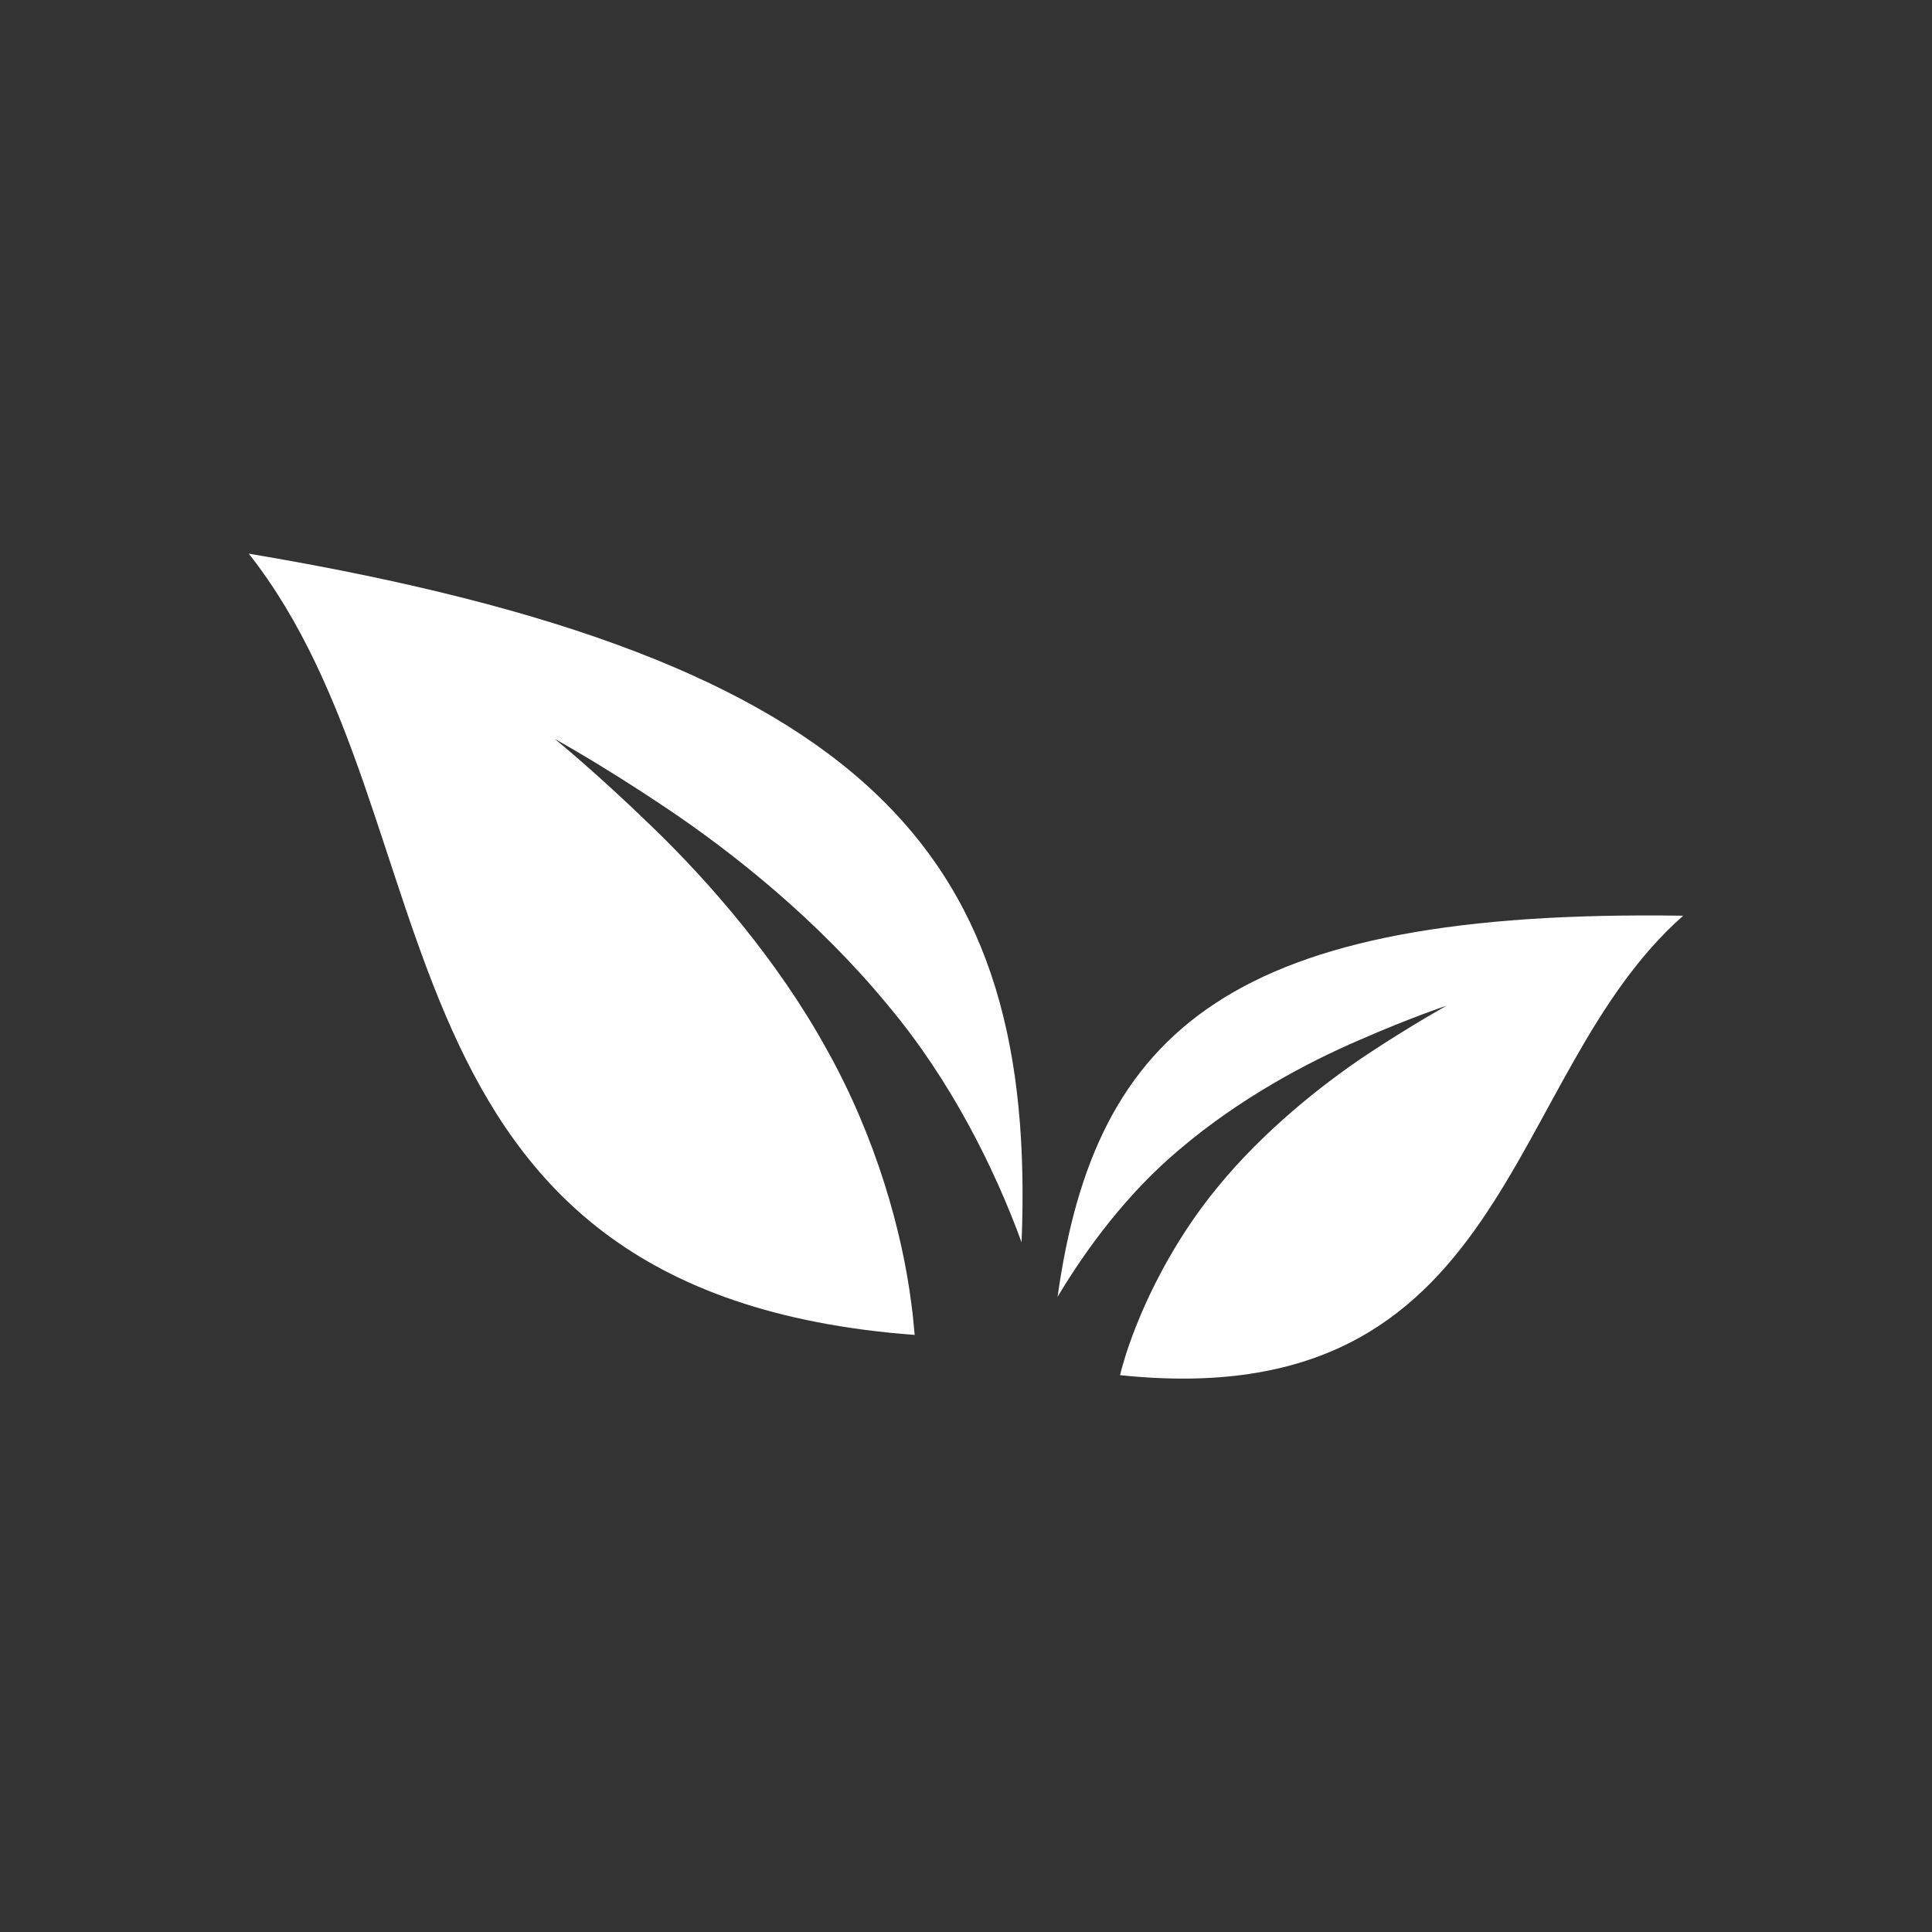
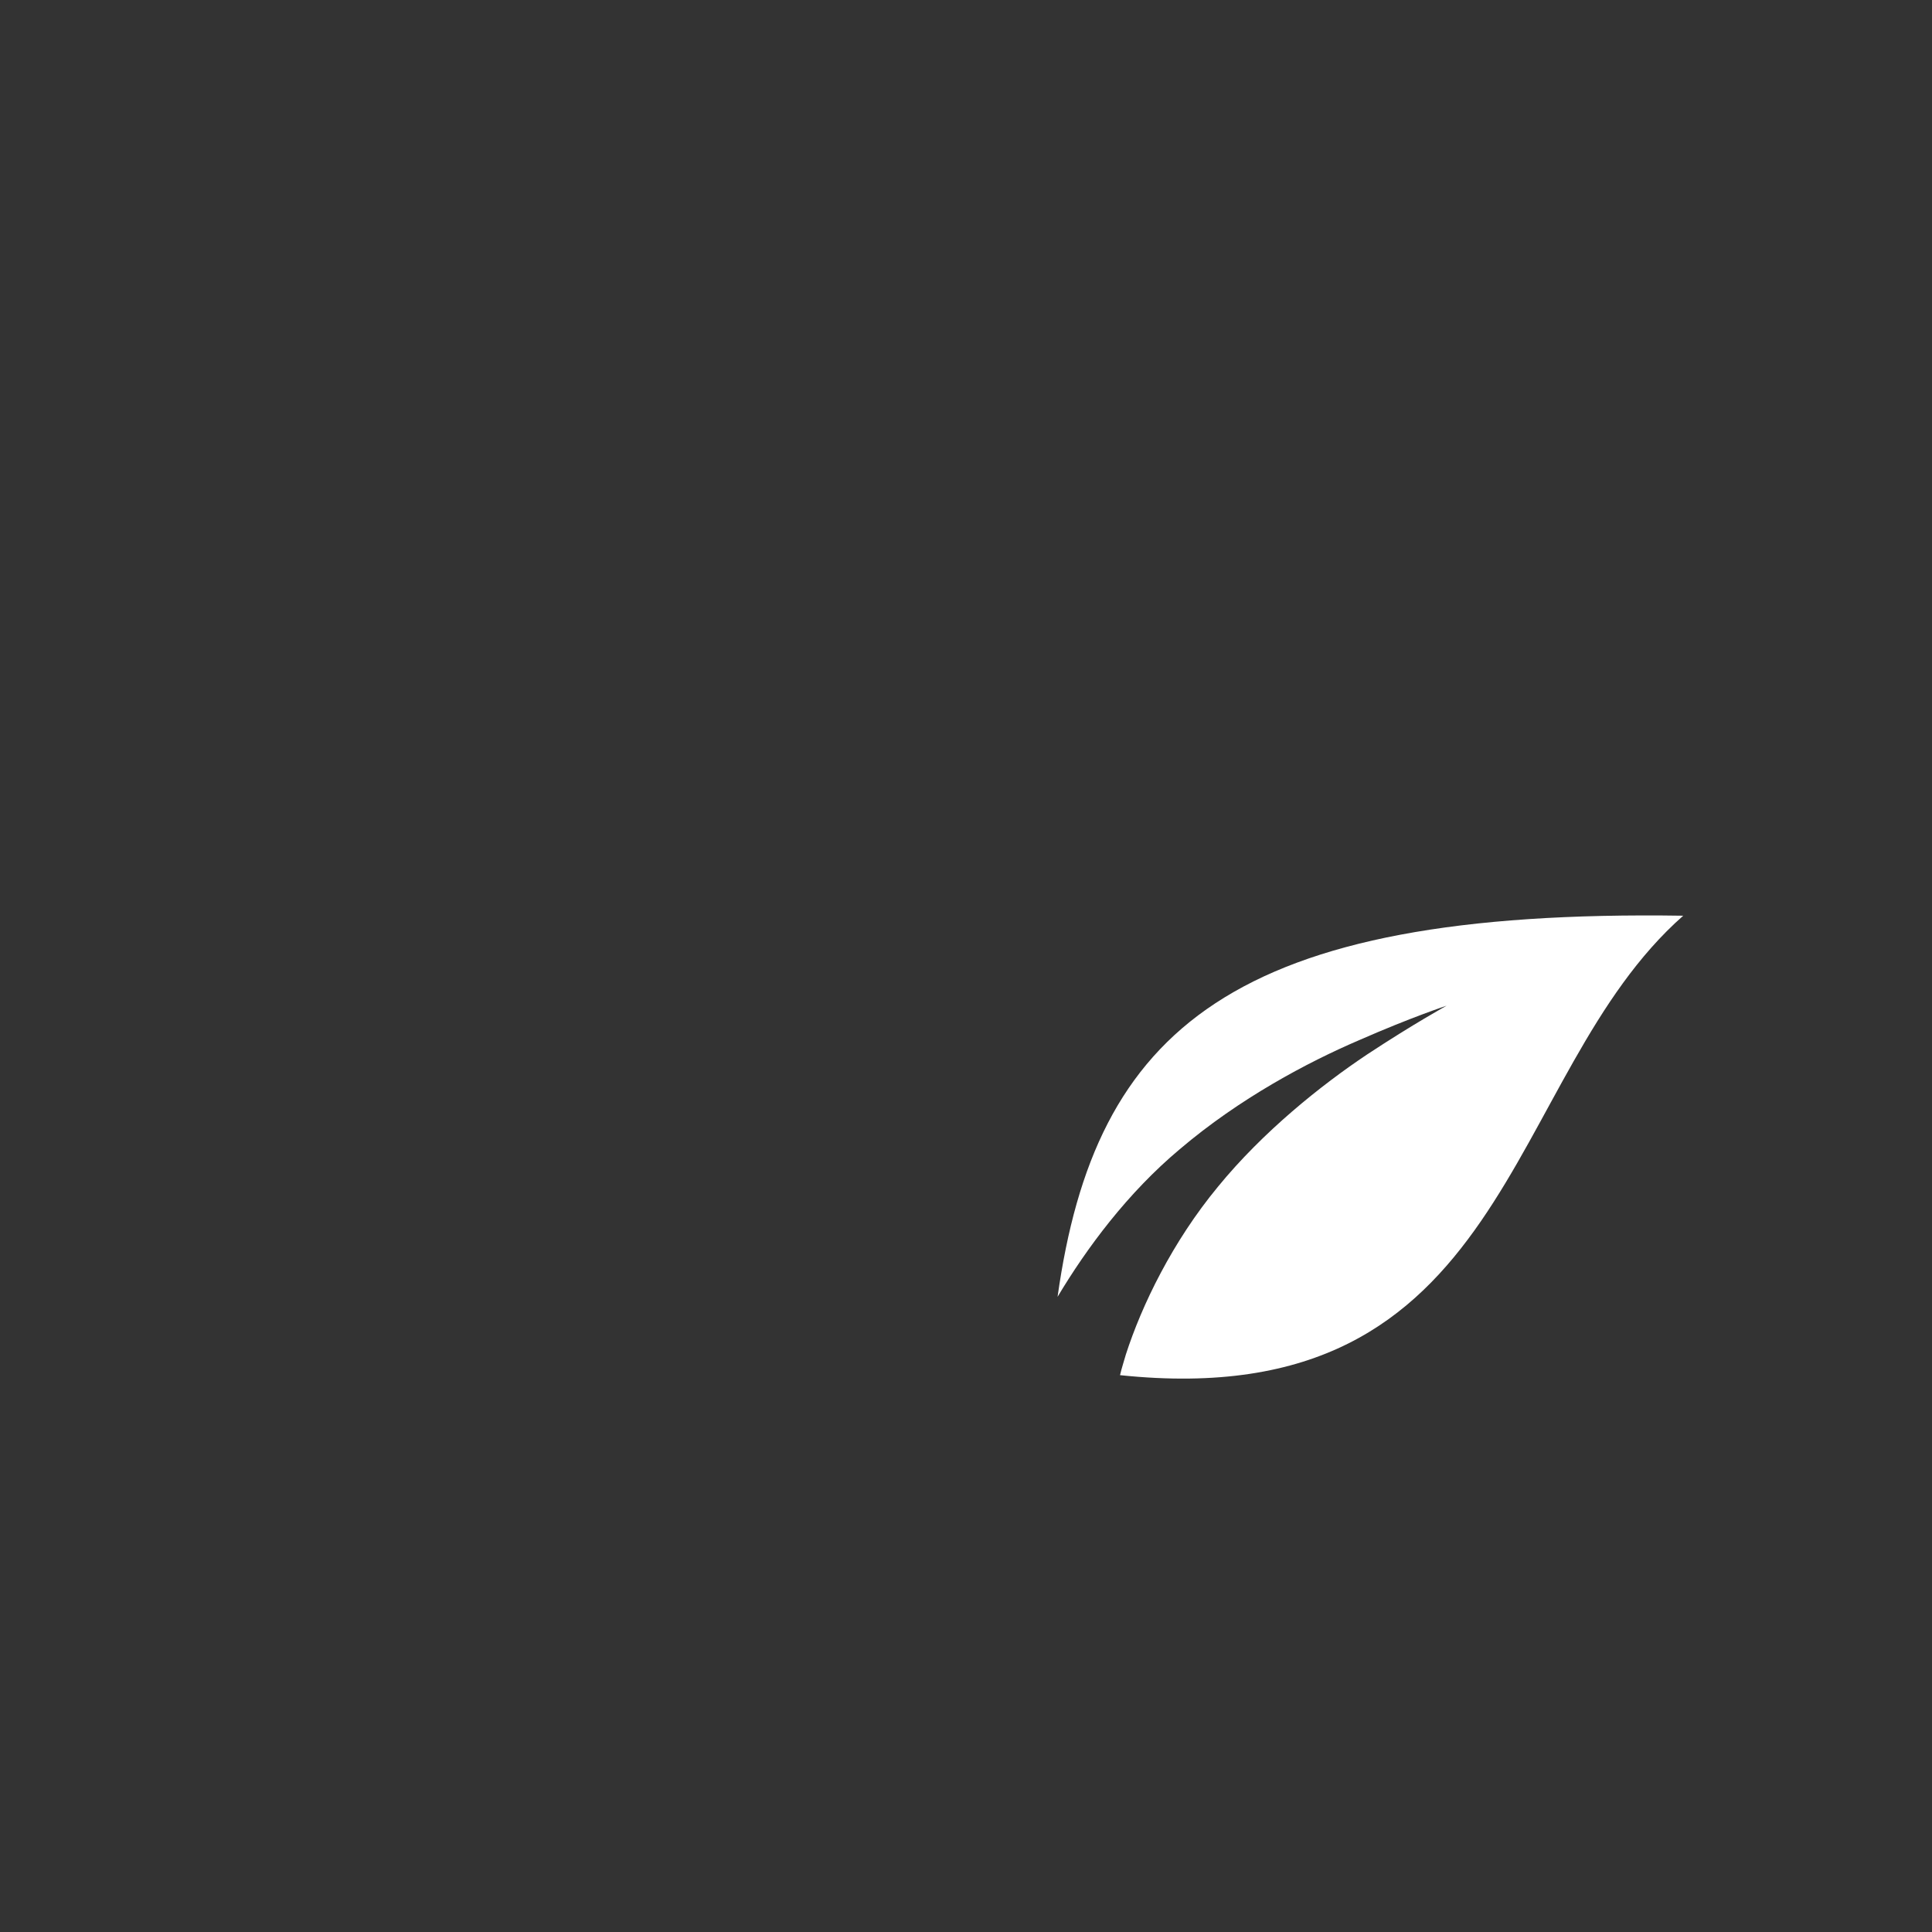
<svg xmlns="http://www.w3.org/2000/svg" version="1.1" id="Calque_2_00000011003859119425133680000015079855606678225283_" x="0px" y="0px" viewBox="0 0 365 365" style="enable-background:new 0 0 365 365;" xml:space="preserve">
  <rect x="0" y="0" width="365" height="365" fill="#333333" stroke="none" />
  <style type="text/css">
	.st0{fill:none;}
	.st1{fill:#FFFFFF;}
</style>
  <g id="Calque_2-2">
    <g>
      <rect y="0" class="st0" width="365" height="365" />
      <g>
-         <path class="st1" d="M47,104.6c118.7,19.9,148.9,58,146,130.1c-5.2-14.2-13.4-30.6-25.1-44.6c-13.3-16.2-29.3-28.9-41.8-37.3     c-12.5-8.4-21.3-13.2-21.3-13.2s7.8,6.3,18.4,16.6c10.7,10.3,23.7,25.2,32.9,41.9c9.4,16.7,14.4,34.7,16.1,48.4     c0.3,2,0.4,3.8,0.6,5.7C67.3,244.3,87.1,155.5,47,104.6L47,104.6z" />
-         <path class="st1" d="M318,173c-85.2-1.3-111.1,21.4-118.2,72c5.5-9.2,13.2-19.6,23.1-27.9c11.3-9.6,24.1-16.4,33.9-20.6     c9.8-4.3,16.5-6.5,16.5-6.5s-6.2,3.4-15,9.2c-8.7,5.8-19.7,14.6-28.2,25c-8.6,10.4-14.4,22.4-17.4,31.7c-0.4,1.4-0.8,2.6-1.1,3.9     C286,267.6,283.6,203.3,318,173L318,173z" />
+         <path class="st1" d="M318,173c-85.2-1.3-111.1,21.4-118.2,72c5.5-9.2,13.2-19.6,23.1-27.9c11.3-9.6,24.1-16.4,33.9-20.6     c9.8-4.3,16.5-6.5,16.5-6.5s-6.2,3.4-15,9.2c-8.7,5.8-19.7,14.6-28.2,25c-8.6,10.4-14.4,22.4-17.4,31.7c-0.4,1.4-0.8,2.6-1.1,3.9     C286,267.6,283.6,203.3,318,173z" />
      </g>
    </g>
  </g>
</svg>